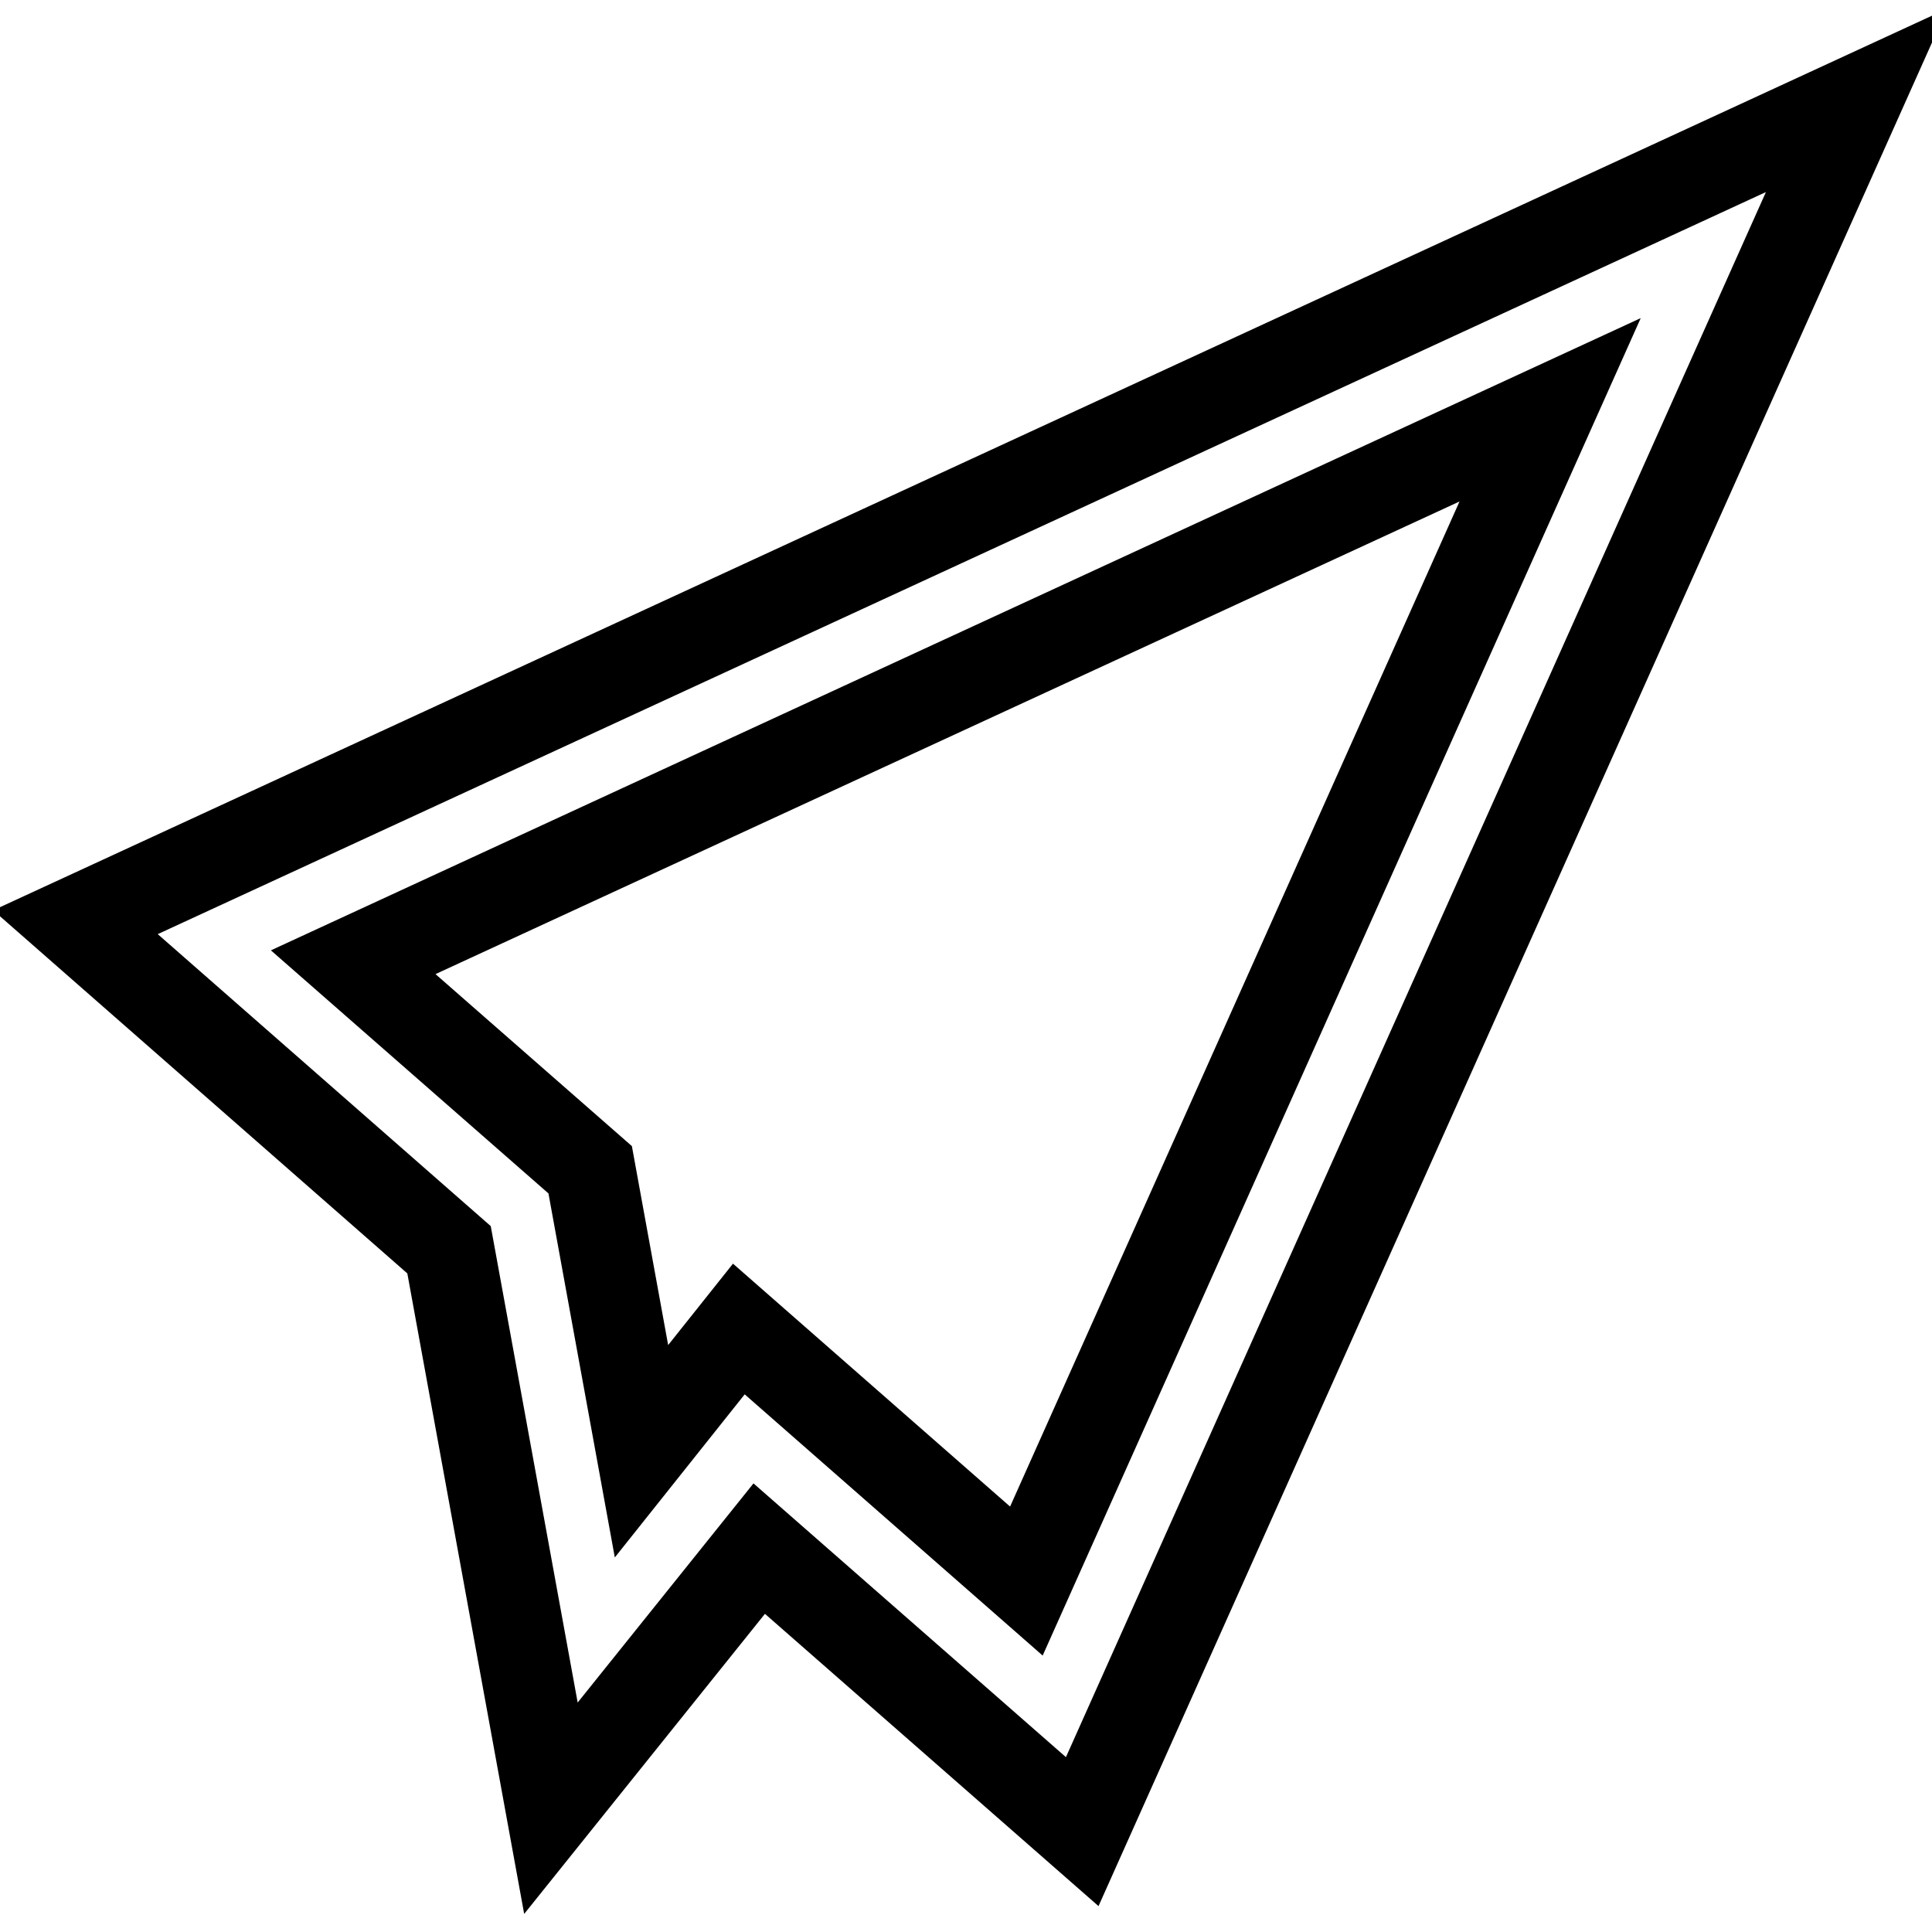
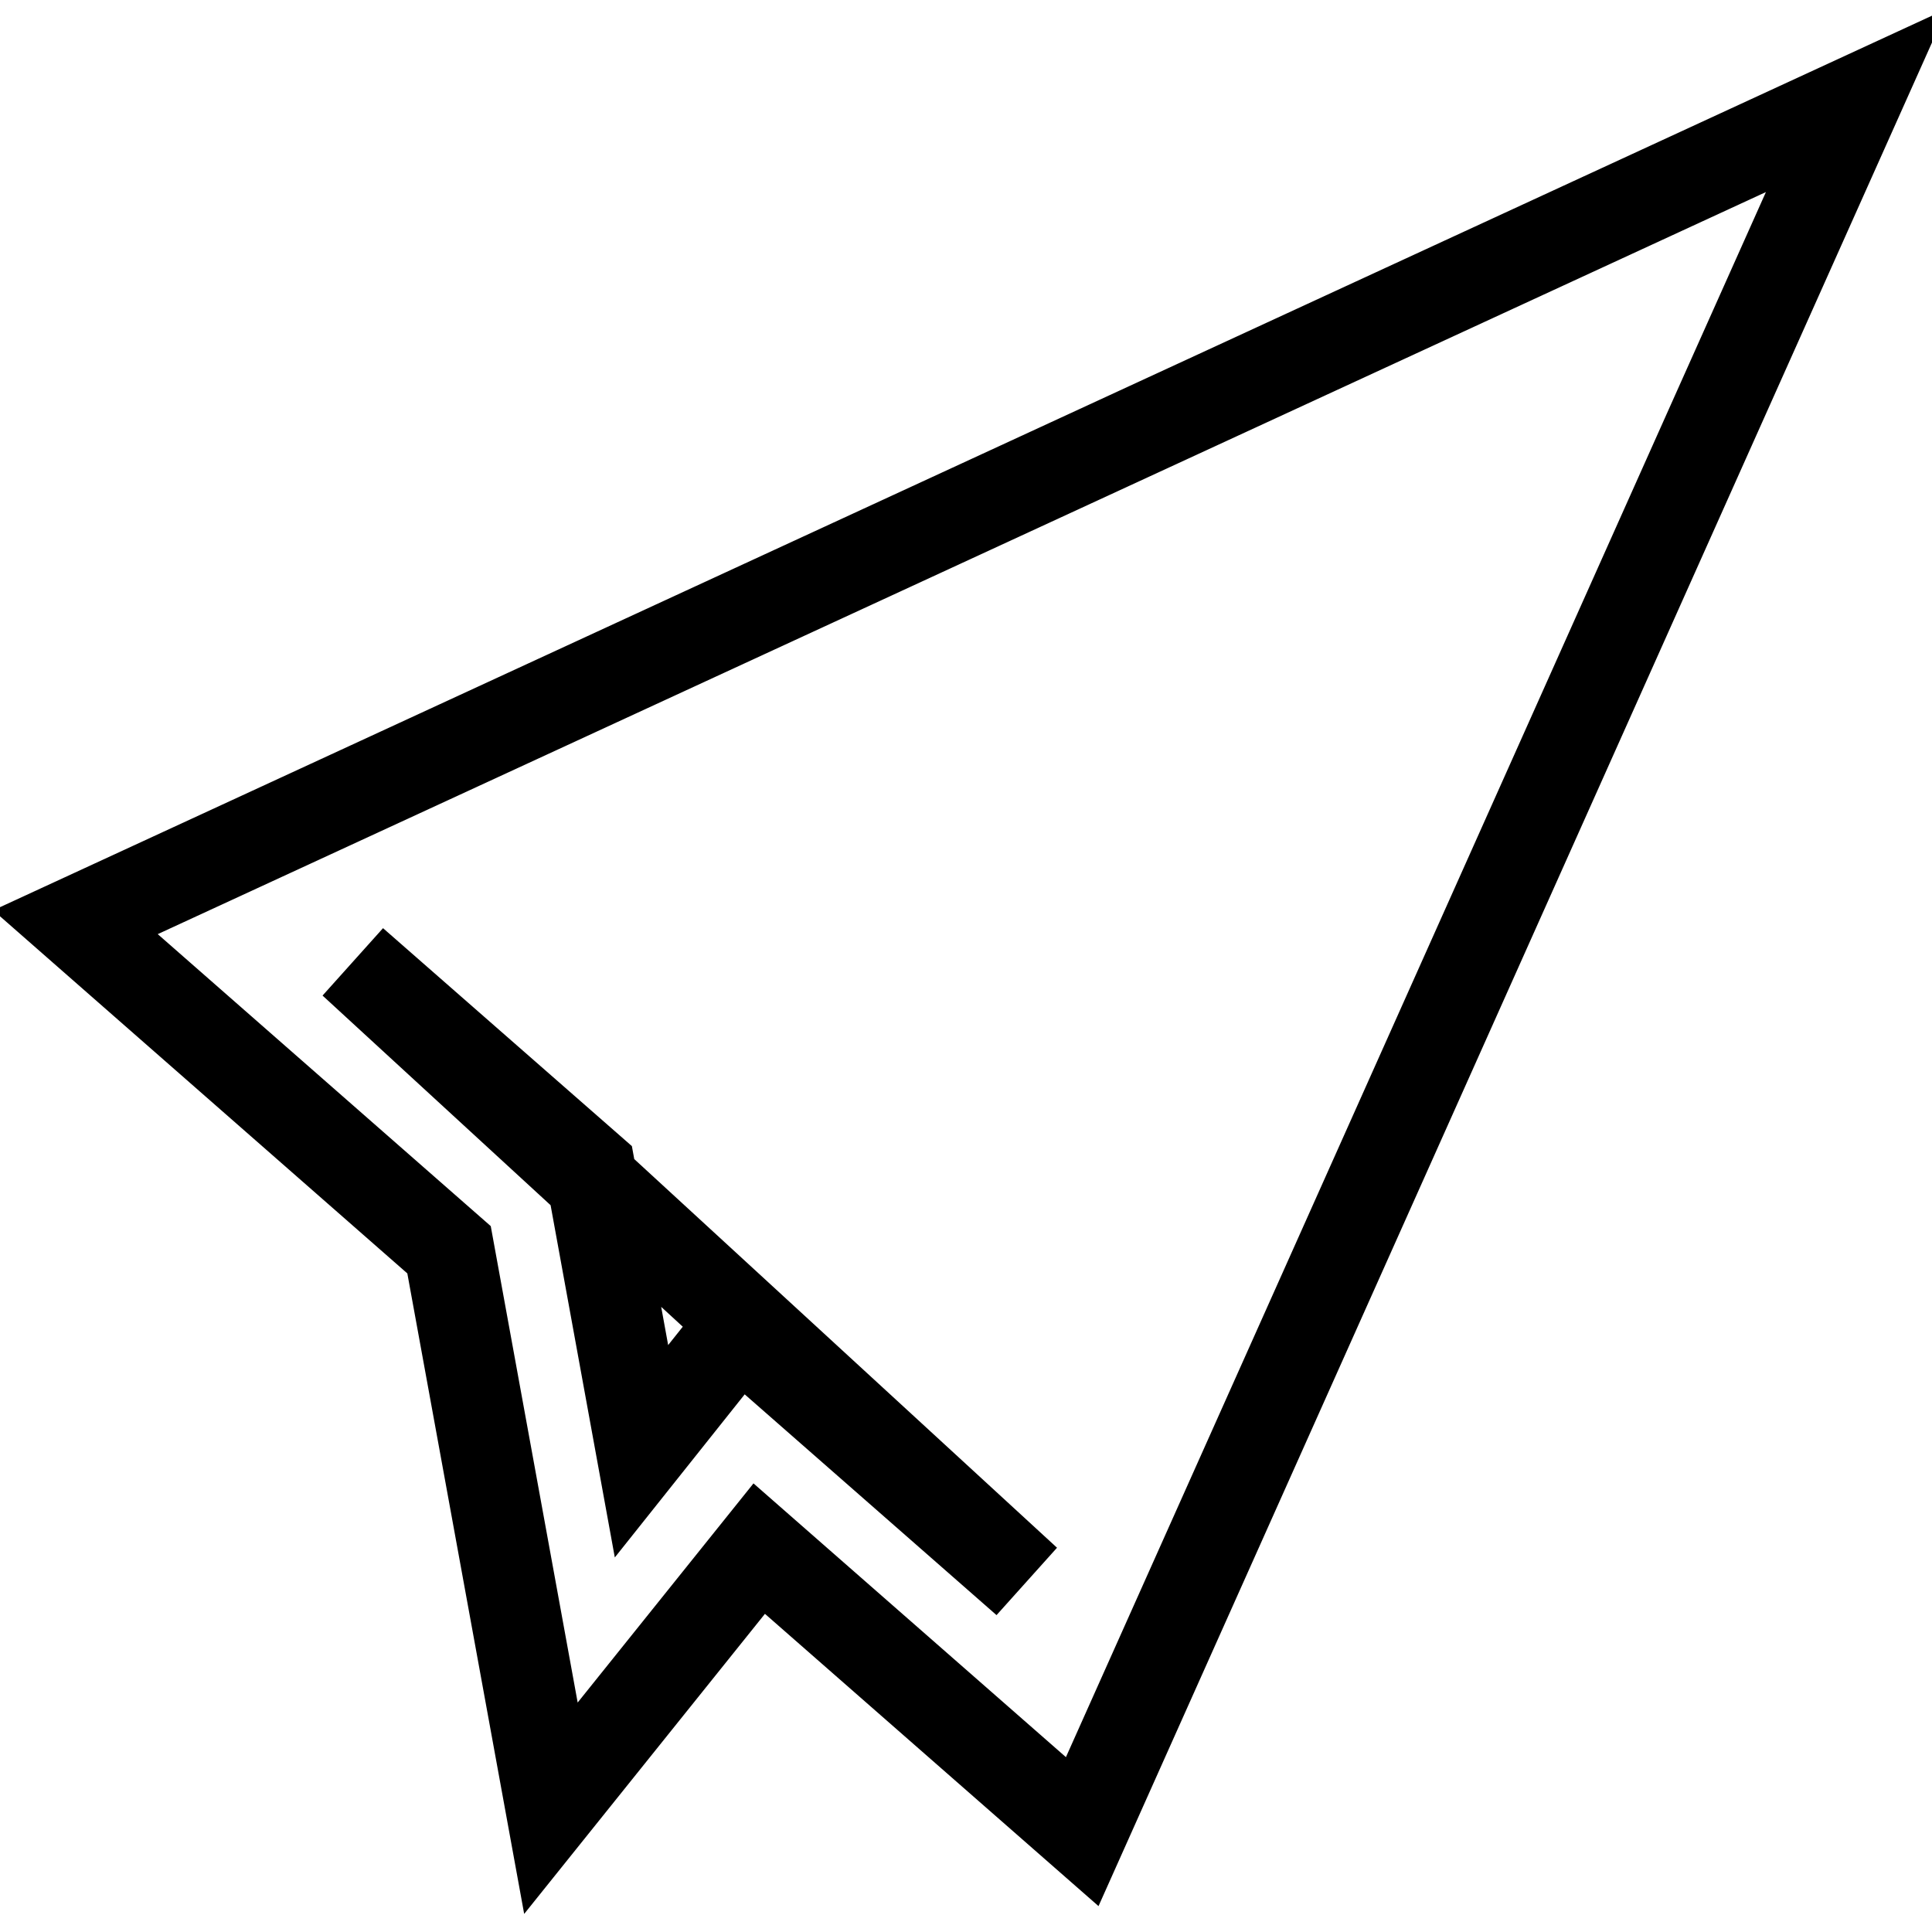
<svg xmlns="http://www.w3.org/2000/svg" version="1.1" x="0px" y="0px" viewBox="0 0 256 256" enable-background="new 0 0 256 256" xml:space="preserve">
  <g>
-     <path stroke-width="12" fill-opacity="0" stroke="#000000" d="M143.4,242.7l-42.8-37.5L73,239.6l-13.5-74L10,122.2L246,13.3L143.4,242.7z M97.9,176.1l38.1,33.4 l69.4-155.2L46.8,127.5L78.2,155l6.8,37.3L97.9,176.1z" />
+     <path stroke-width="12" fill-opacity="0" stroke="#000000" d="M143.4,242.7l-42.8-37.5L73,239.6l-13.5-74L10,122.2L246,13.3L143.4,242.7z M97.9,176.1l38.1,33.4 L46.8,127.5L78.2,155l6.8,37.3L97.9,176.1z" />
  </g>
</svg>